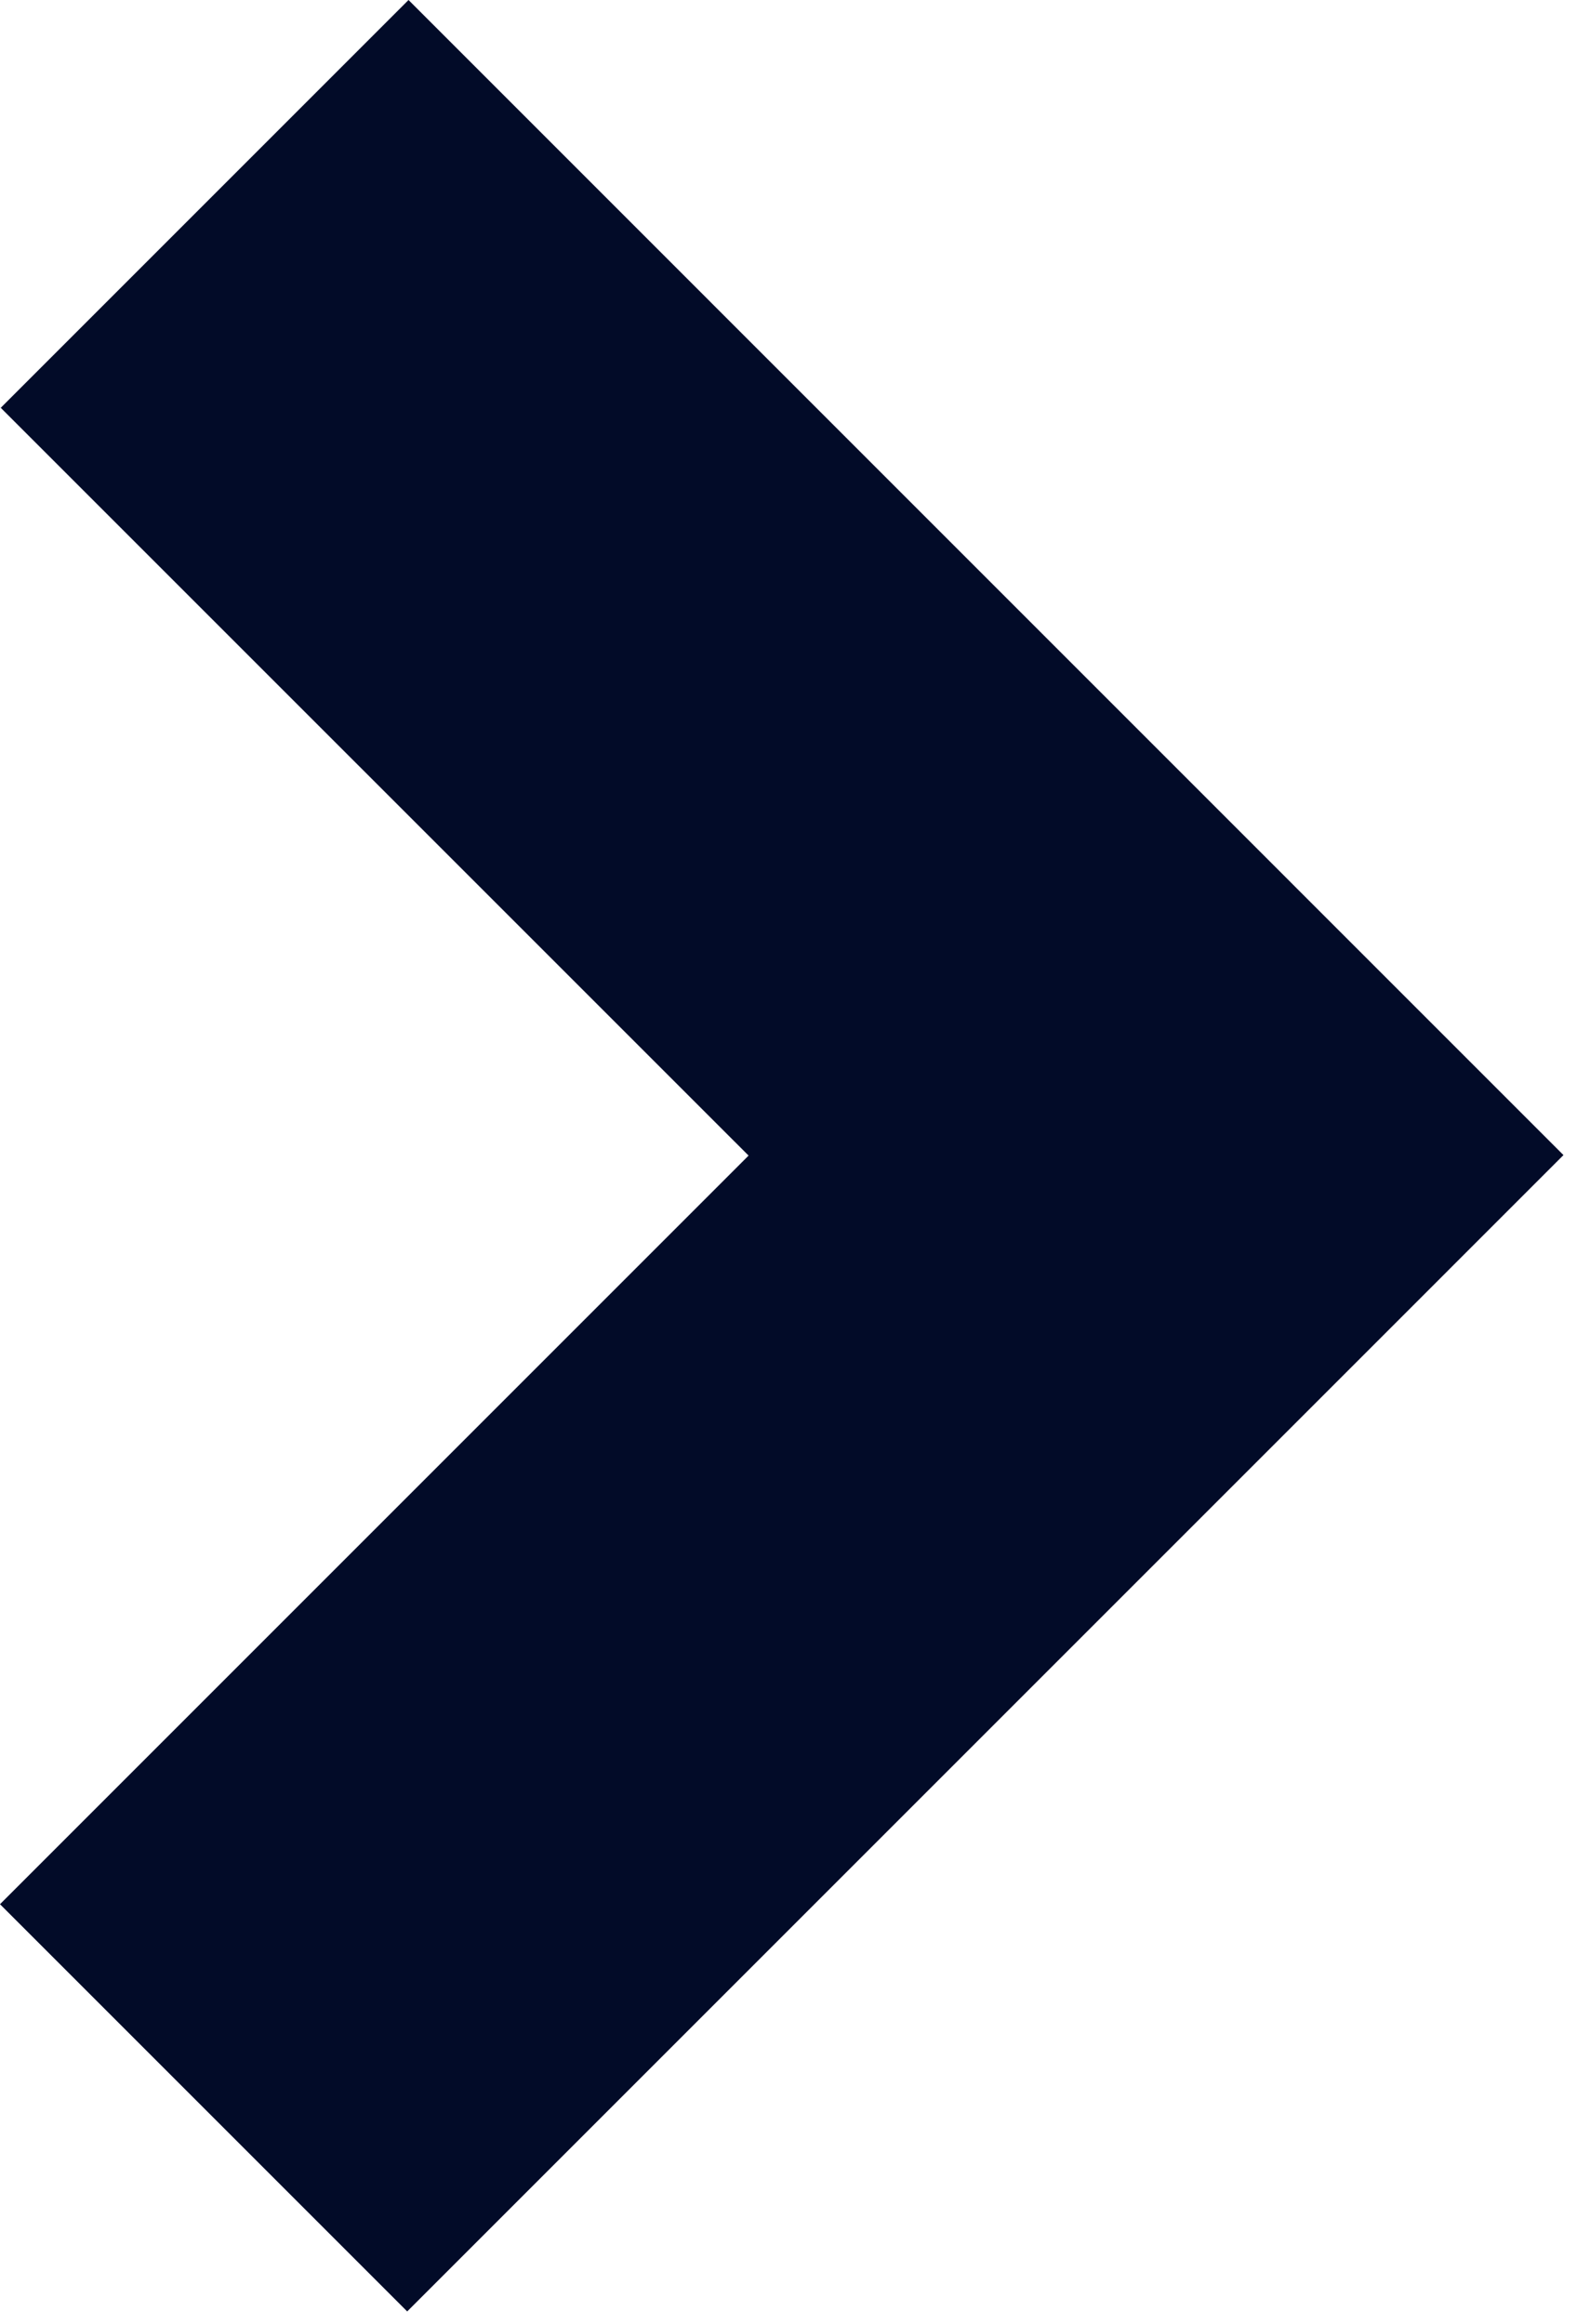
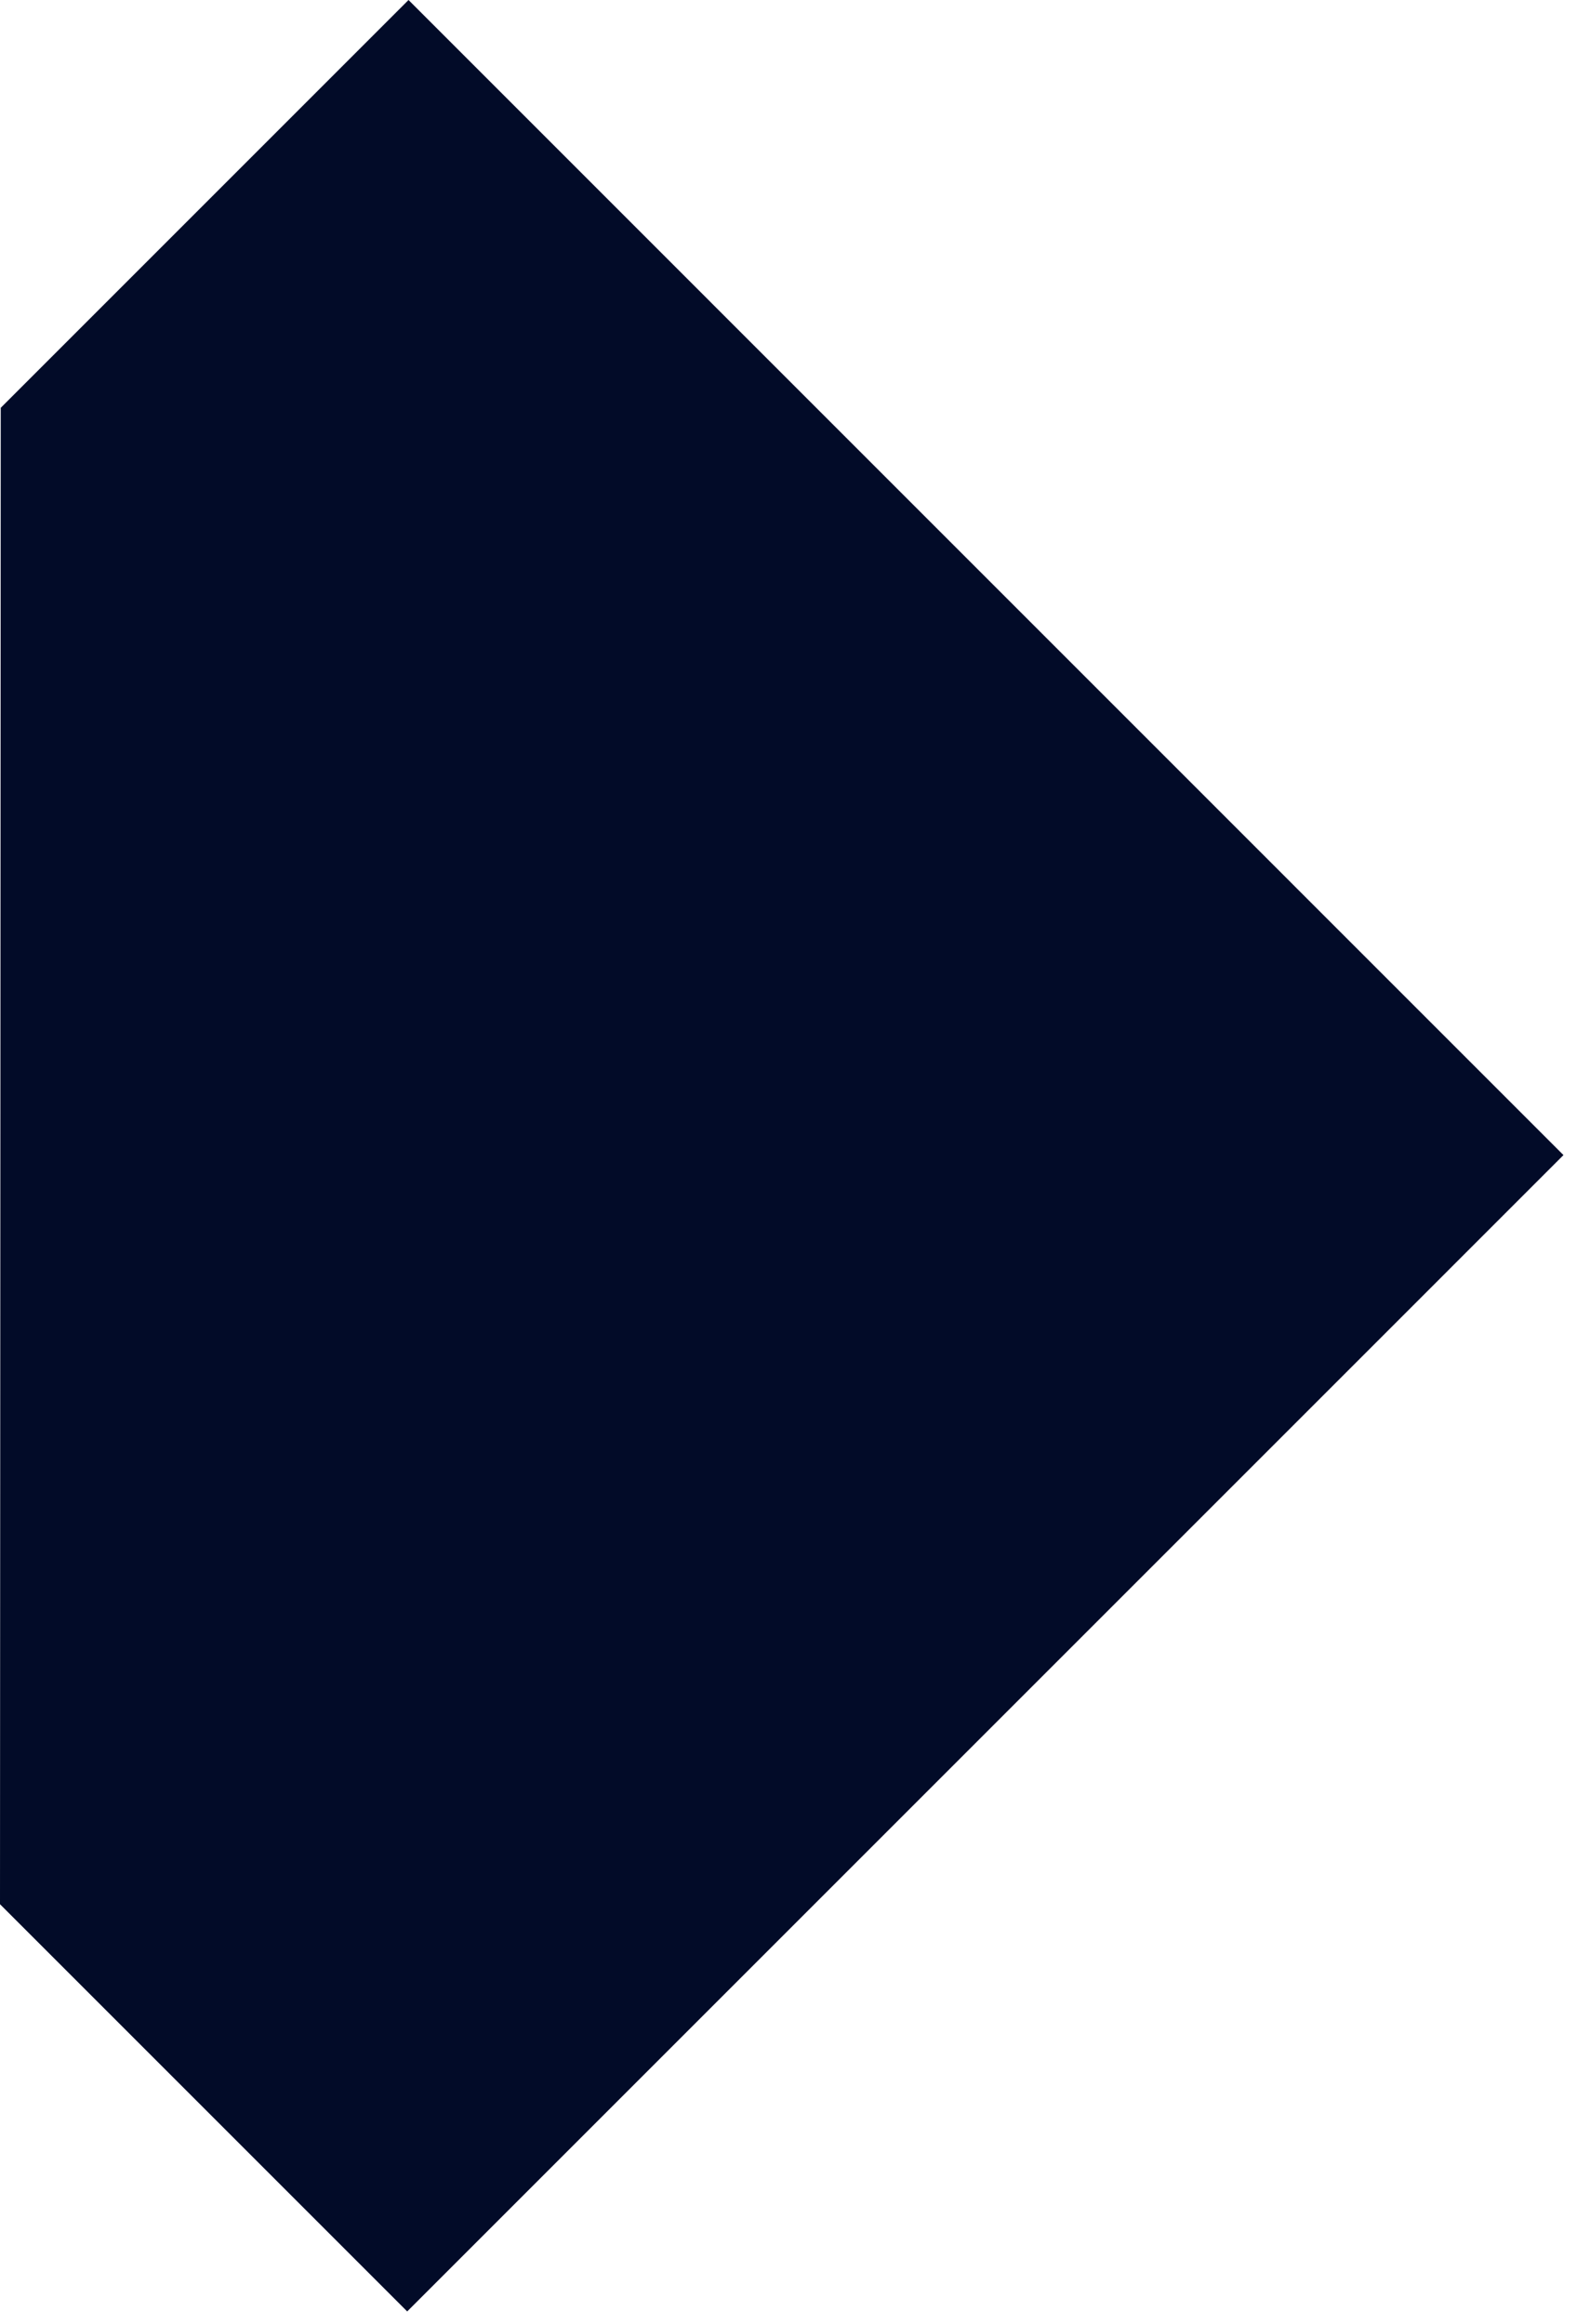
<svg xmlns="http://www.w3.org/2000/svg" width="19" height="28" viewBox="0 0 19 28" fill="none">
-   <path d="M-1.1978e-05 22.941L4.906 27.847L18.837 13.916L4.922 0L0.009 4.913L9.019 13.922L-1.1978e-05 22.941Z" fill="#020B28" />
+   <path d="M-1.1978e-05 22.941L4.906 27.847L18.837 13.916L4.922 0L0.009 4.913L-1.1978e-05 22.941Z" fill="#020B28" />
</svg>